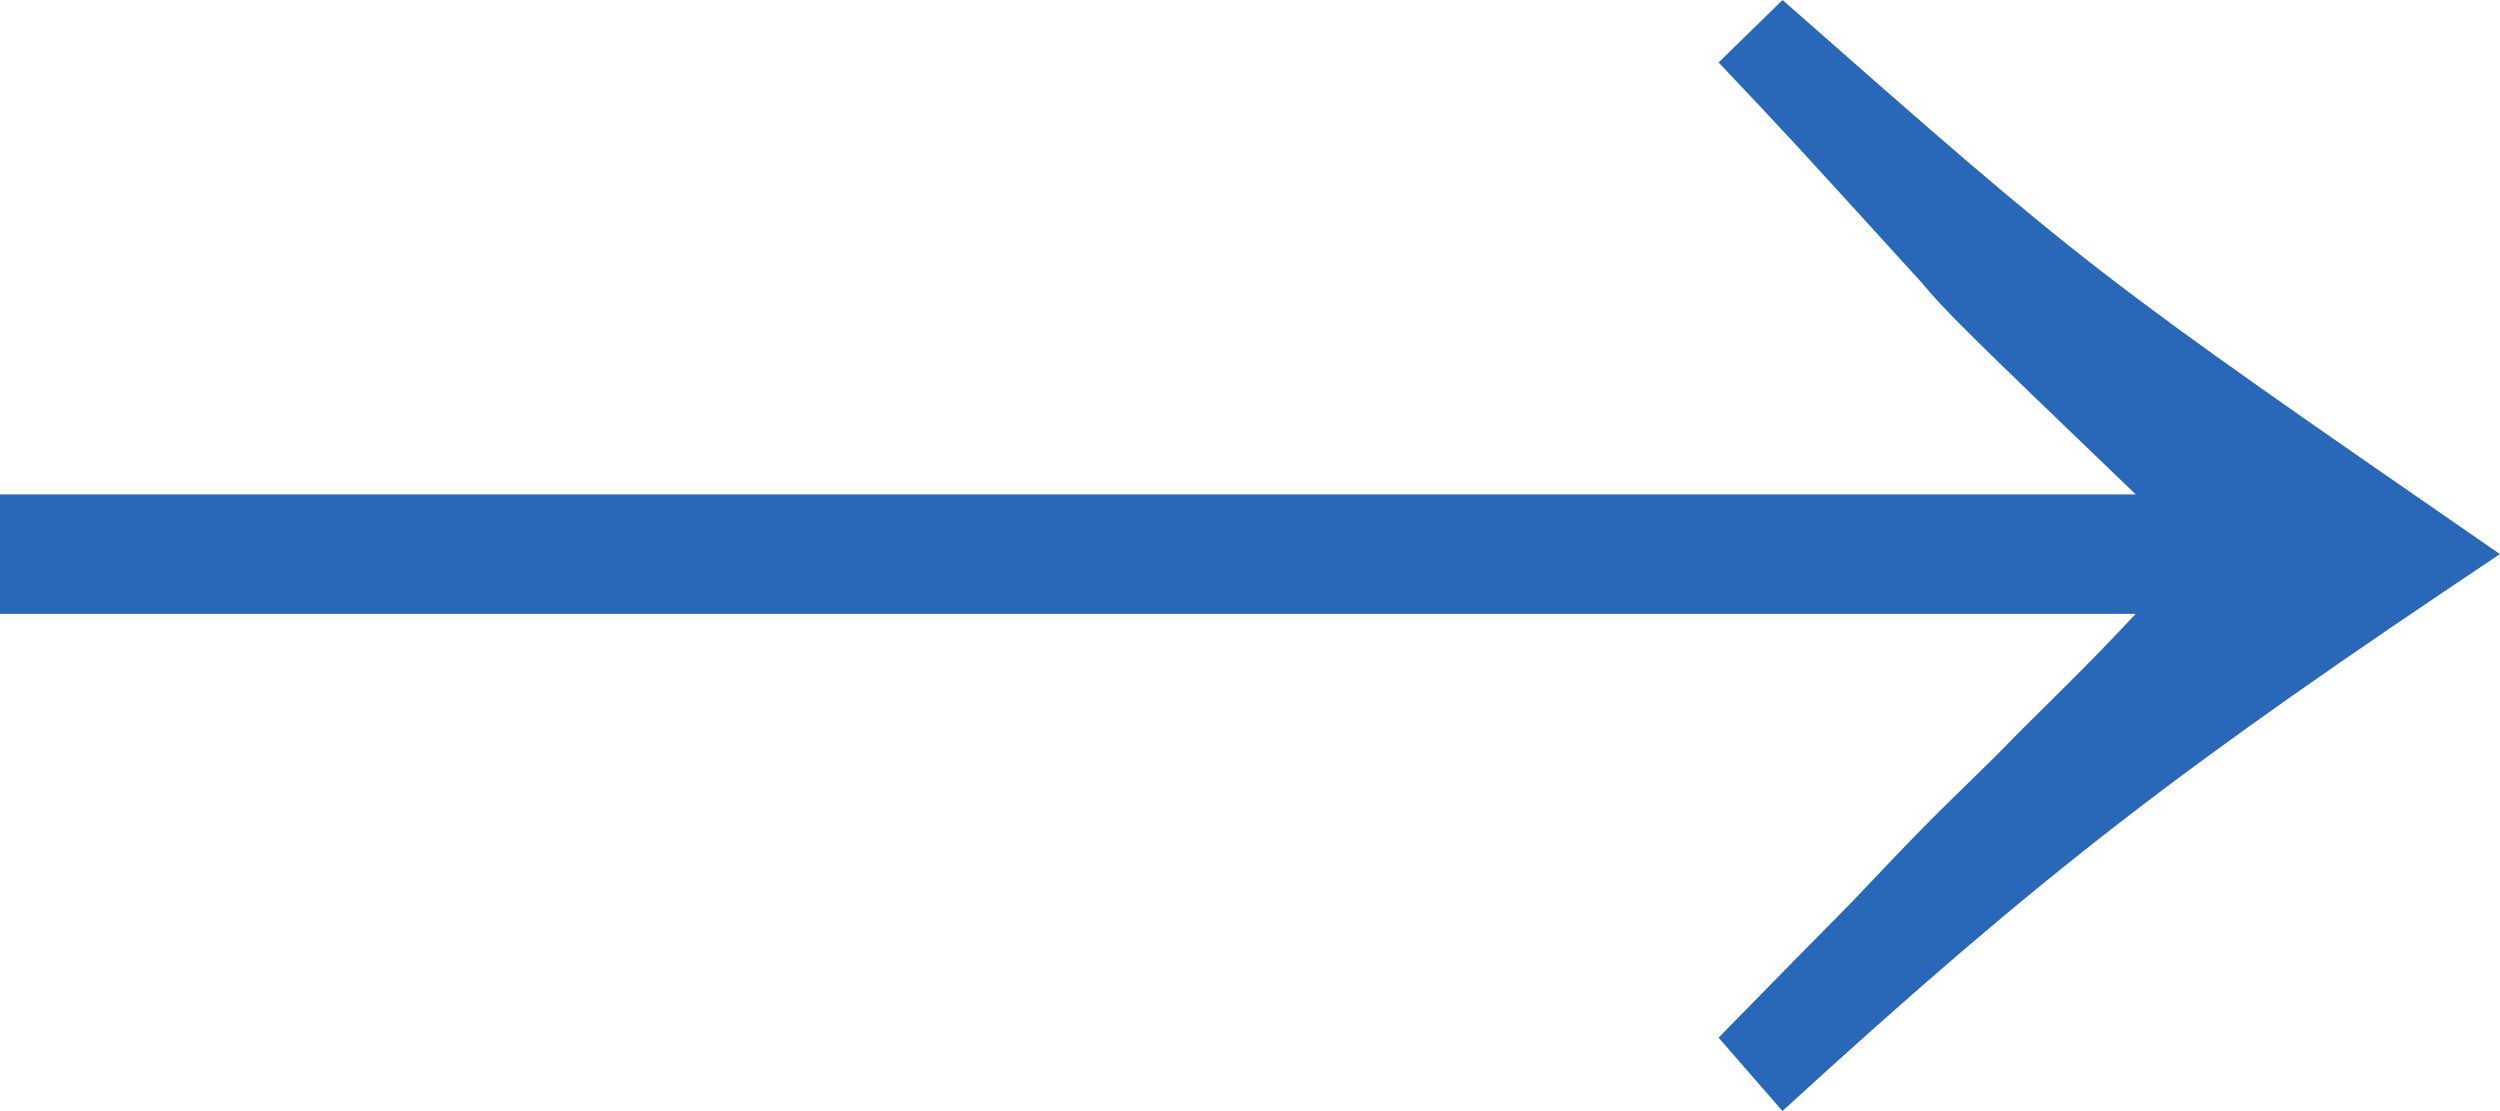
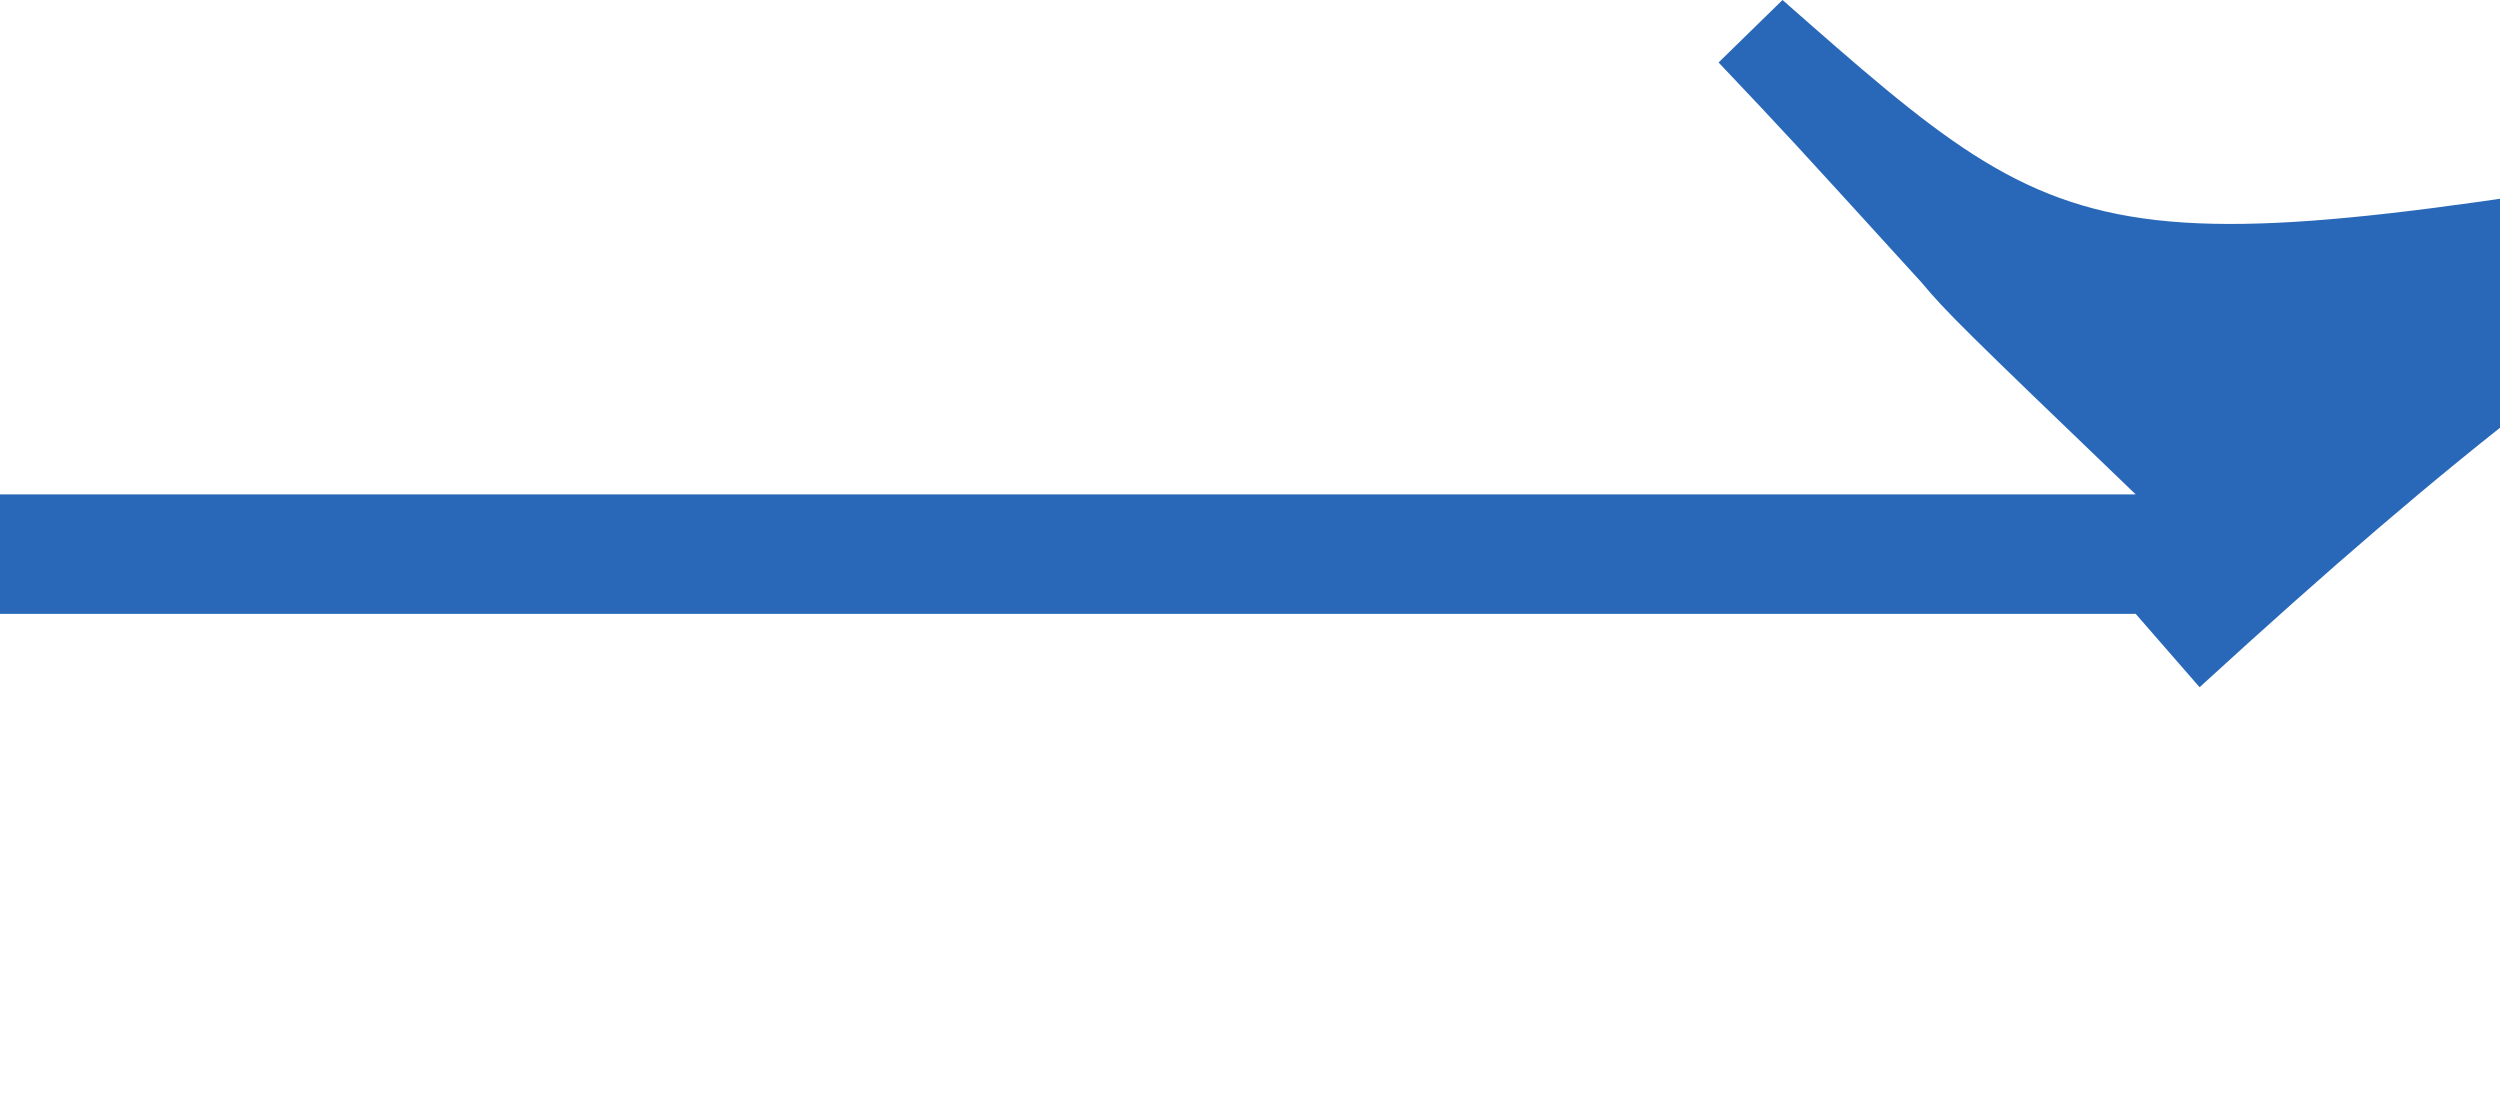
<svg xmlns="http://www.w3.org/2000/svg" width="90" height="40" viewBox="0 0 90 40">
-   <path id="ico_arrow_blue" d="M26.909-44.551c2.5,2.641,2.5,2.641,7.308,7.922.9,1.076,1.5,1.663,7.709,7.628H-34.96v4.3H41.925c-2.1,2.249-3.1,3.13-5.006,5.086-2.7,2.641-2.7,2.641-5.206,5.281-2.6,2.641-2.7,2.738-4.805,4.89l2.3,2.641c9.511-8.7,14.416-12.421,25.829-20.049C40.324-37.02,40.324-37.02,29.211-46.8Z" transform="translate(34.96 46.8)" fill="#2968b8" />
+   <path id="ico_arrow_blue" d="M26.909-44.551c2.5,2.641,2.5,2.641,7.308,7.922.9,1.076,1.5,1.663,7.709,7.628H-34.96v4.3H41.925l2.3,2.641c9.511-8.7,14.416-12.421,25.829-20.049C40.324-37.02,40.324-37.02,29.211-46.8Z" transform="translate(34.96 46.8)" fill="#2968b8" />
</svg>